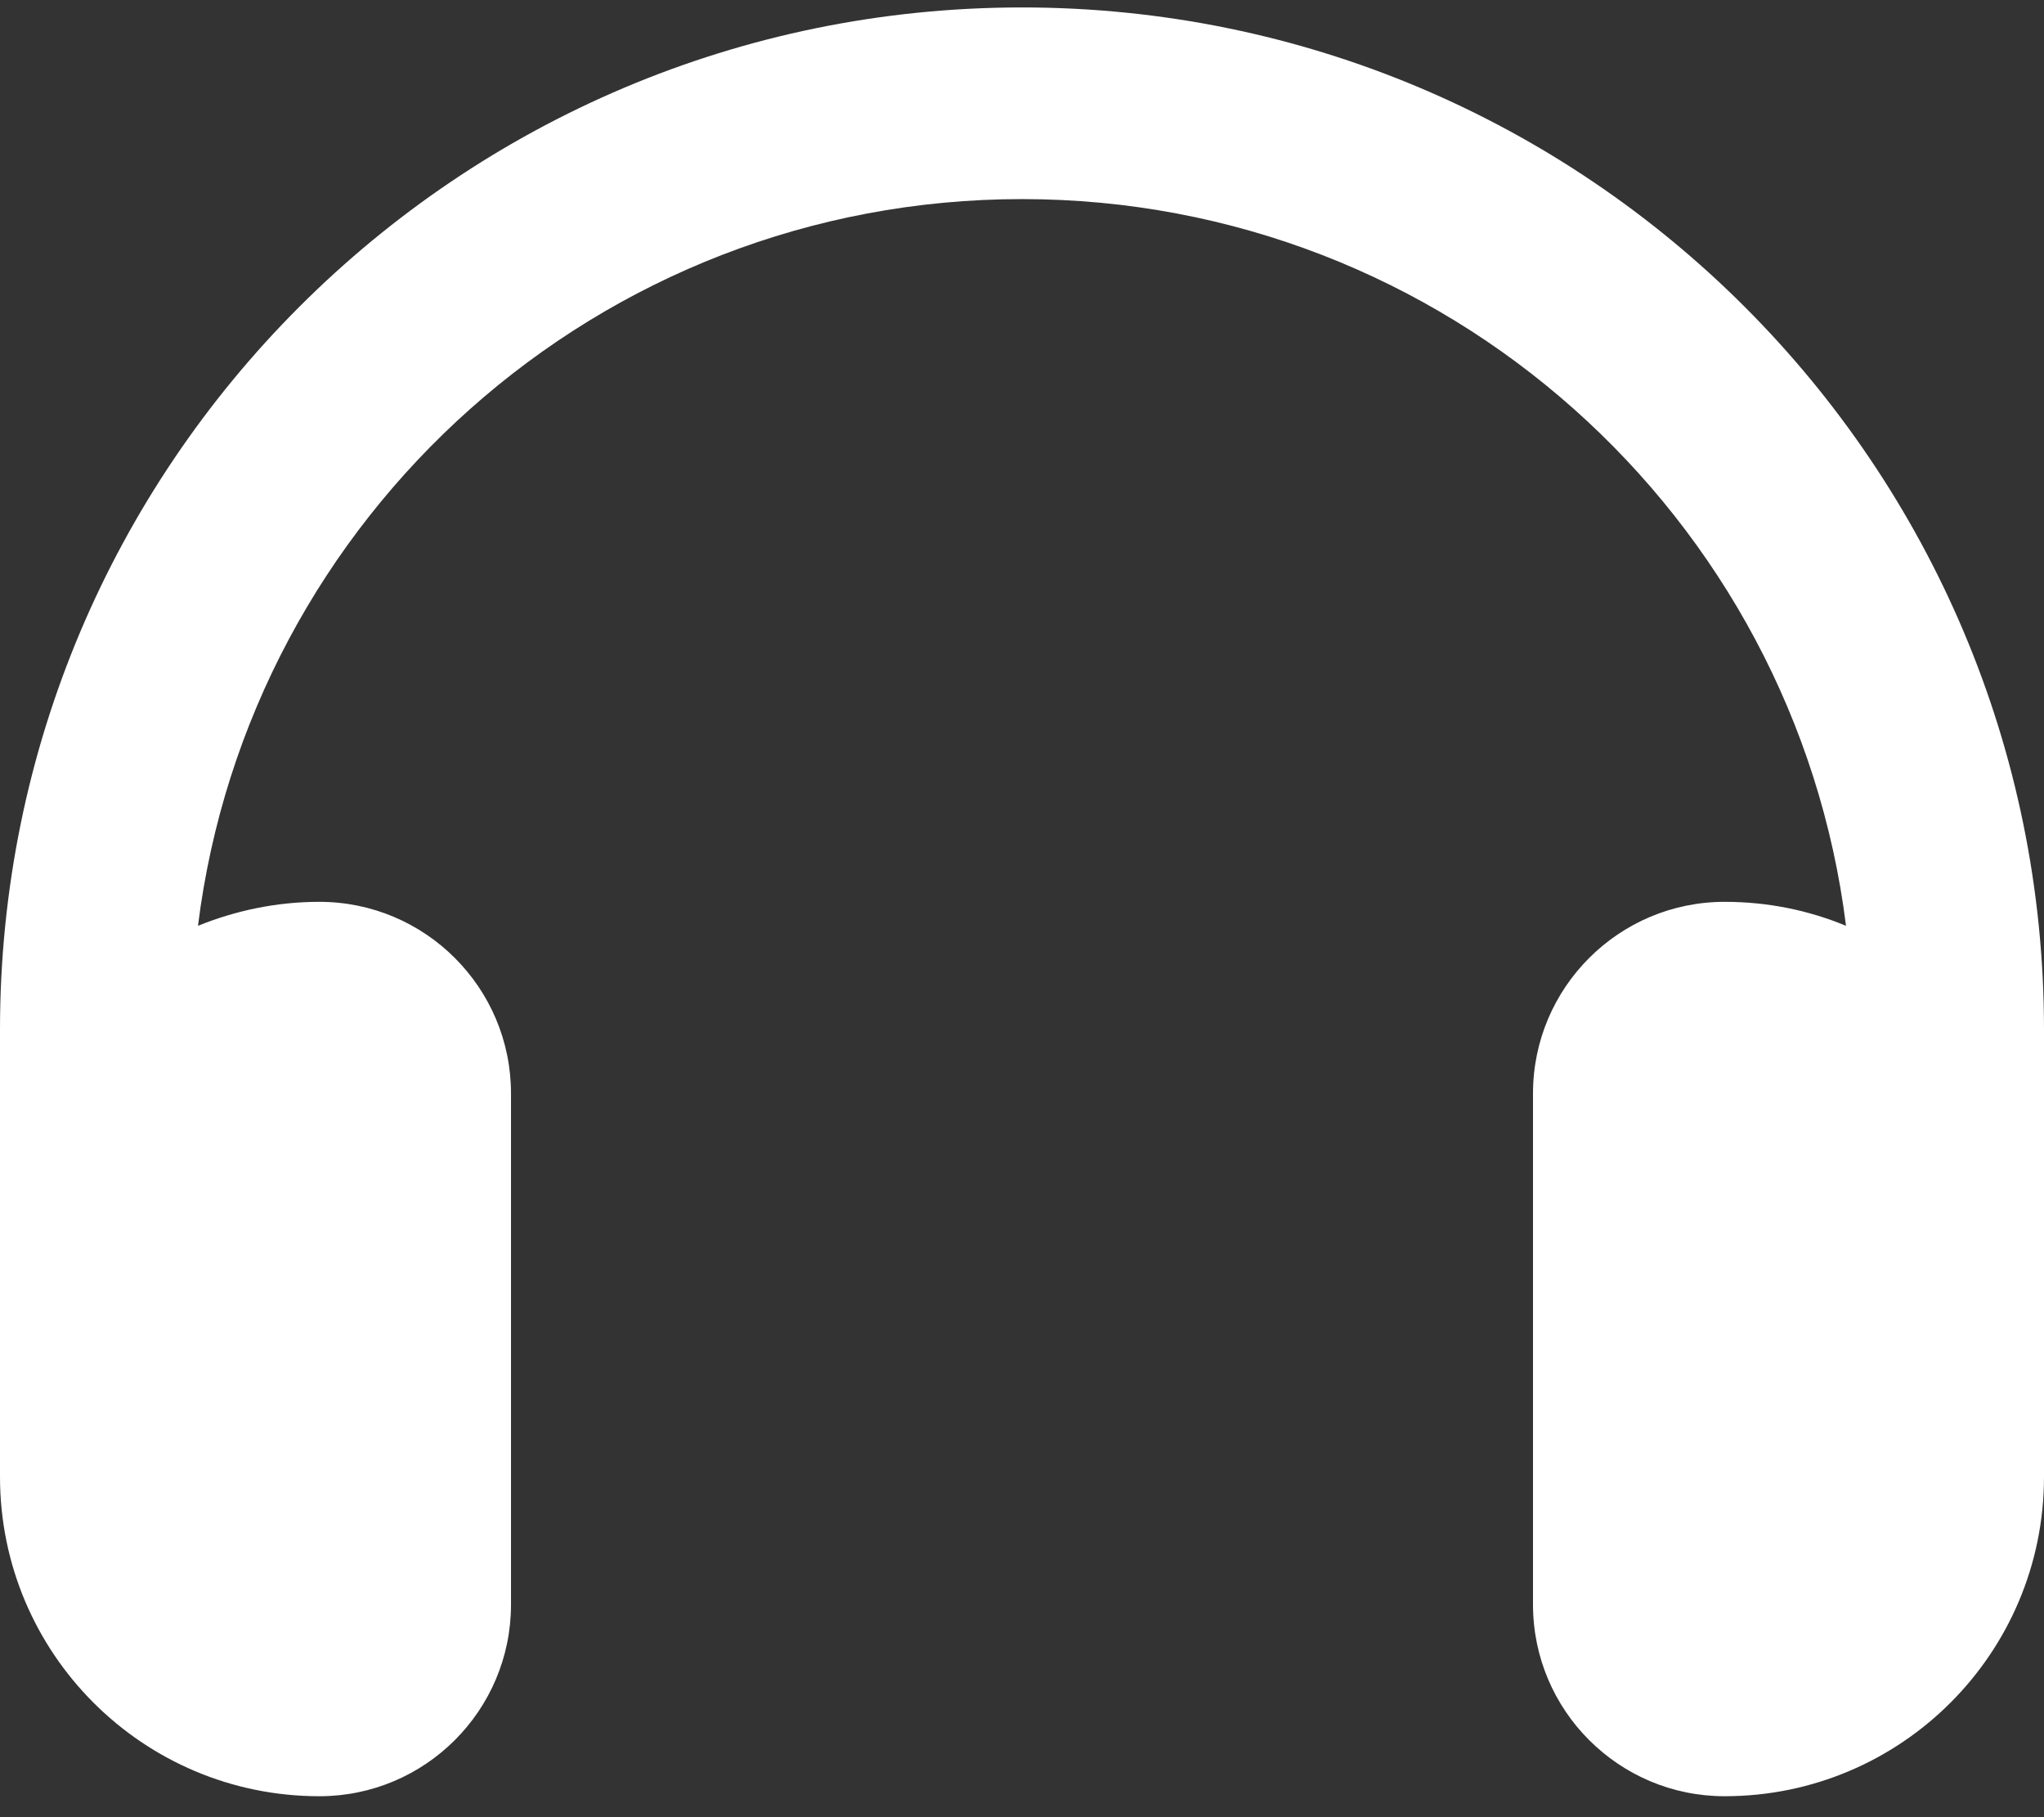
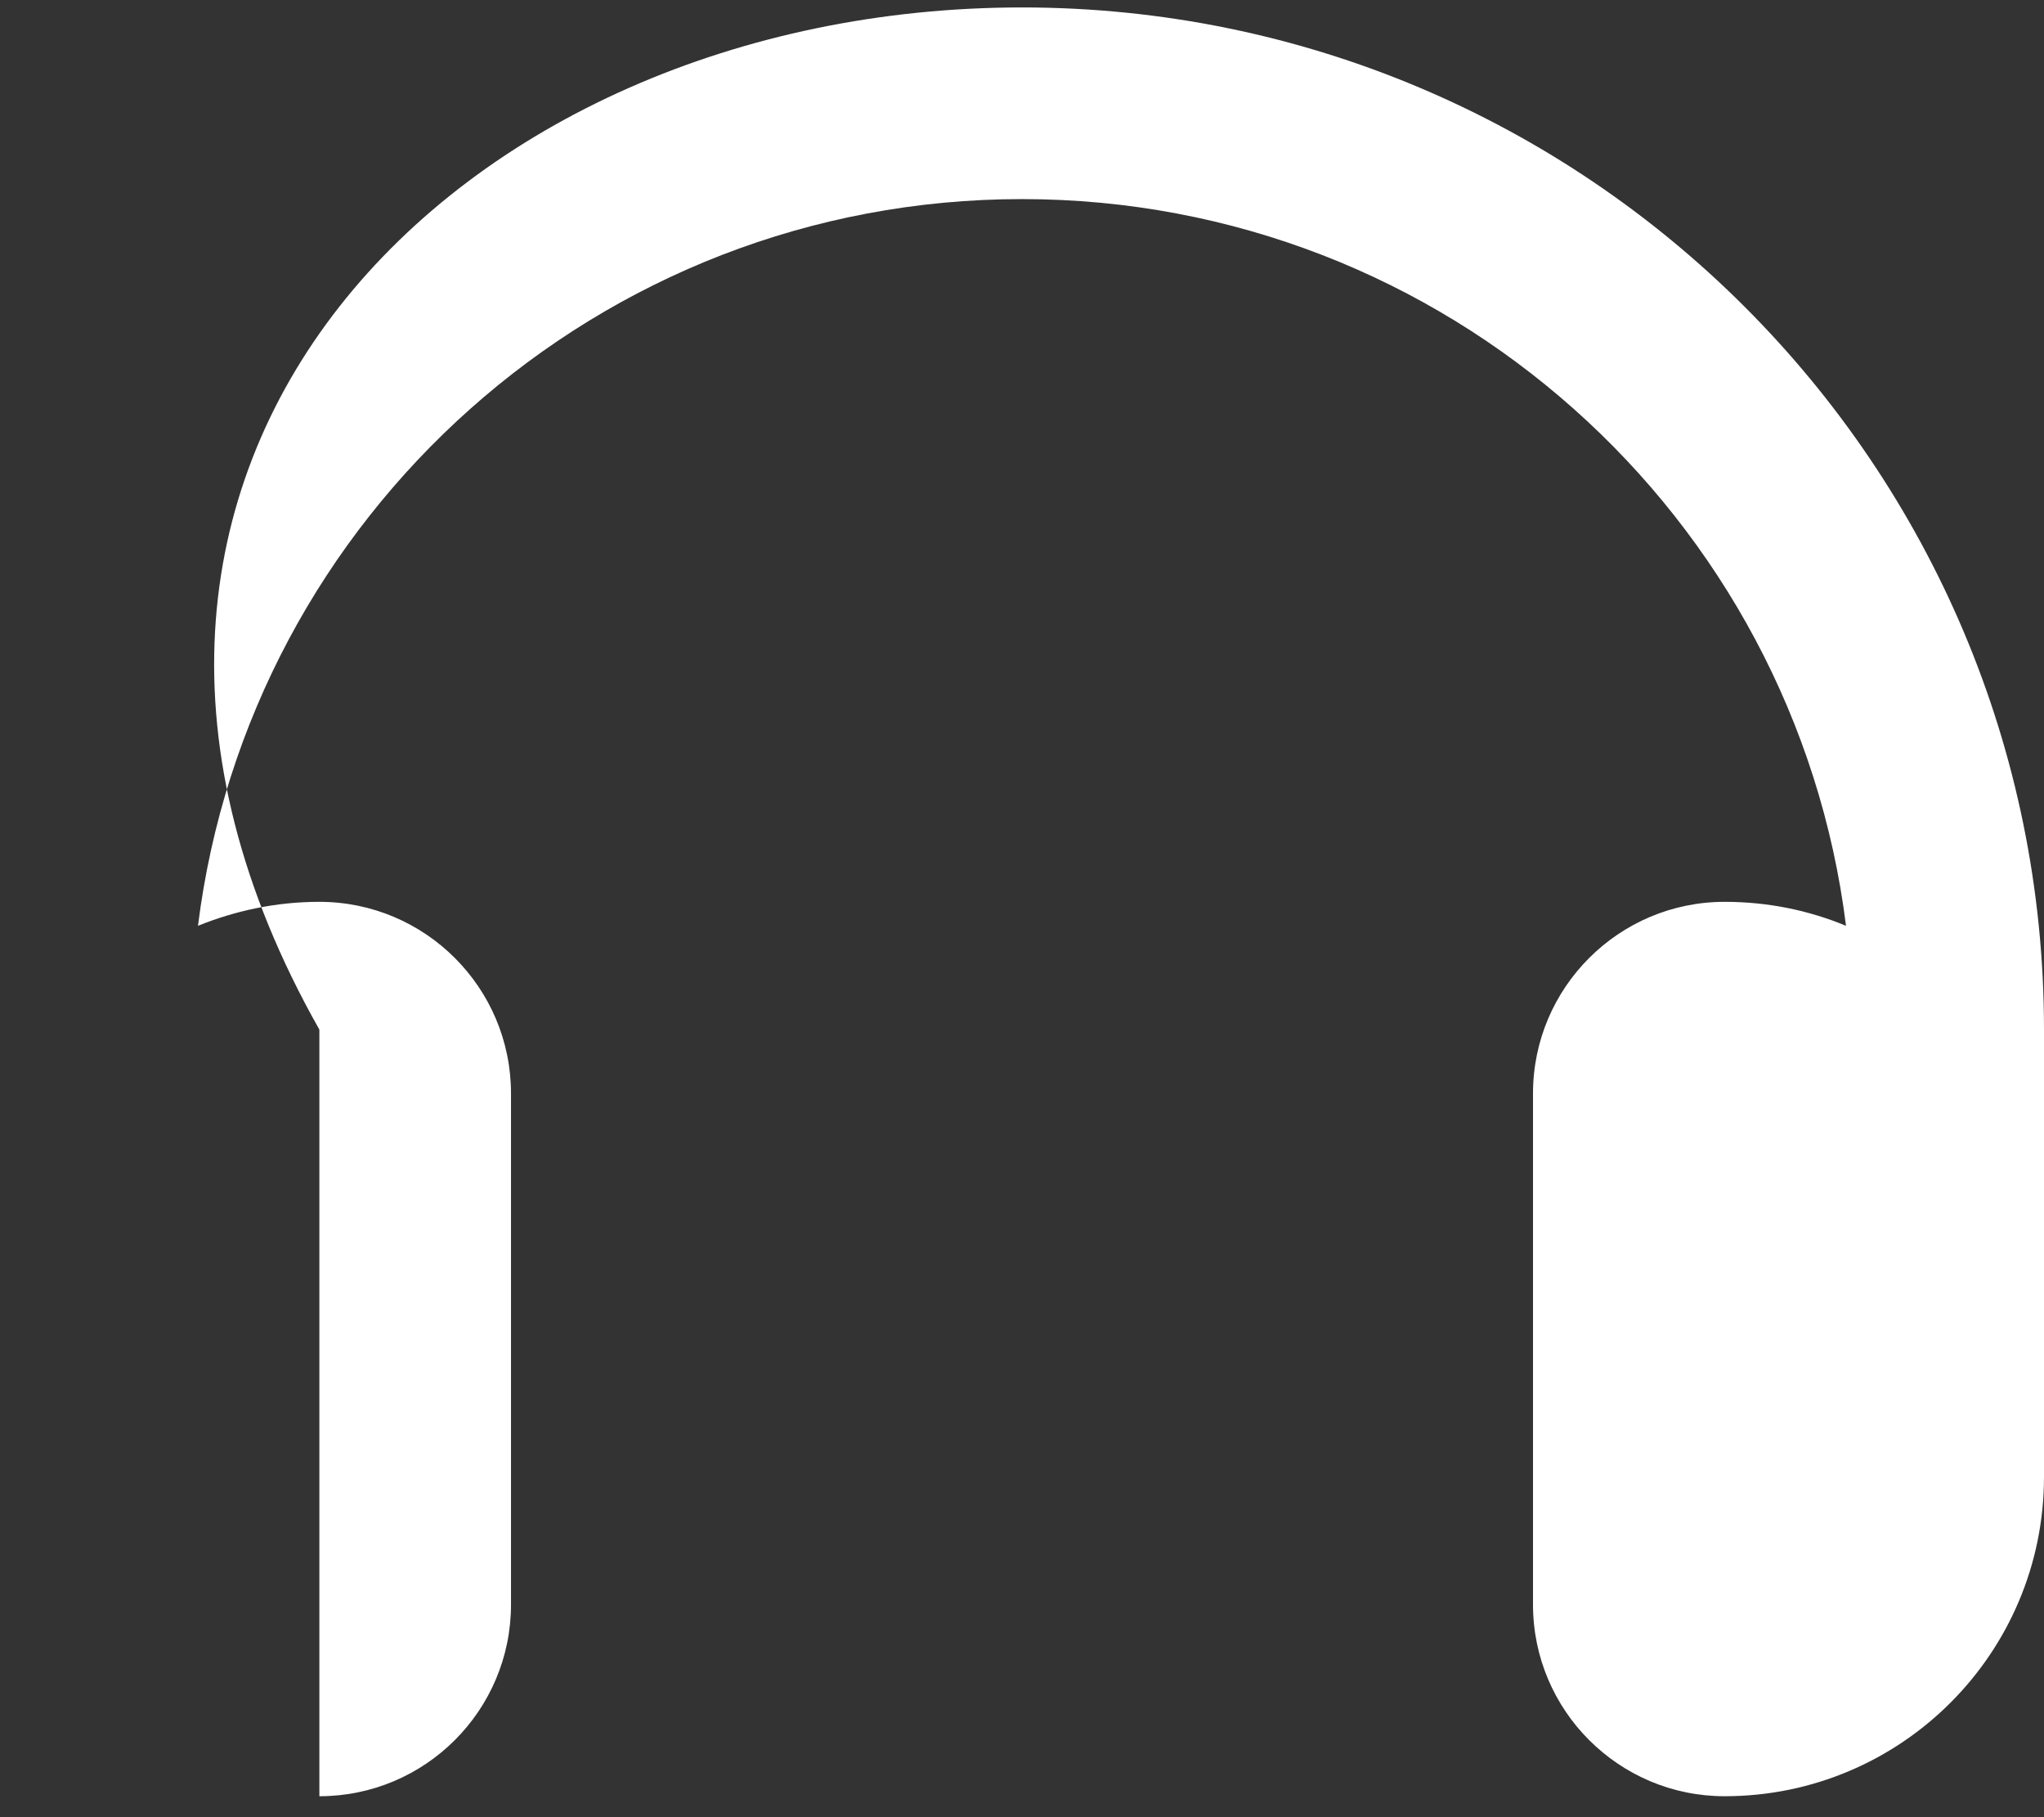
<svg xmlns="http://www.w3.org/2000/svg" width="36" height="32" viewBox="0 0 36 32" fill="none">
  <rect x="0" y="0" width="36" height="32" fill="#333333" stroke="none" />
-   <path d="M18 3.506C10.54 3.506 4.388 9.089 3.487 16.303C4.148 16.036 4.866 15.881 5.625 15.881C7.488 15.881 9 17.393 9 19.256V28.256C9 30.12 7.488 31.631 5.625 31.631C2.517 31.631 0 29.114 0 26.006V24.881V21.506V18.131C0 8.189 8.058 0.131 18 0.131C27.942 0.131 36 8.189 36 18.131V21.506V24.881V26.006C36 29.114 33.483 31.631 30.375 31.631C28.512 31.631 27 30.12 27 28.256V19.256C27 17.393 28.512 15.881 30.375 15.881C31.134 15.881 31.852 16.029 32.513 16.303C31.613 9.089 25.46 3.506 18 3.506Z" fill="white" />
+   <path d="M18 3.506C10.54 3.506 4.388 9.089 3.487 16.303C4.148 16.036 4.866 15.881 5.625 15.881C7.488 15.881 9 17.393 9 19.256V28.256C9 30.12 7.488 31.631 5.625 31.631V24.881V21.506V18.131C0 8.189 8.058 0.131 18 0.131C27.942 0.131 36 8.189 36 18.131V21.506V24.881V26.006C36 29.114 33.483 31.631 30.375 31.631C28.512 31.631 27 30.12 27 28.256V19.256C27 17.393 28.512 15.881 30.375 15.881C31.134 15.881 31.852 16.029 32.513 16.303C31.613 9.089 25.46 3.506 18 3.506Z" fill="white" />
</svg>